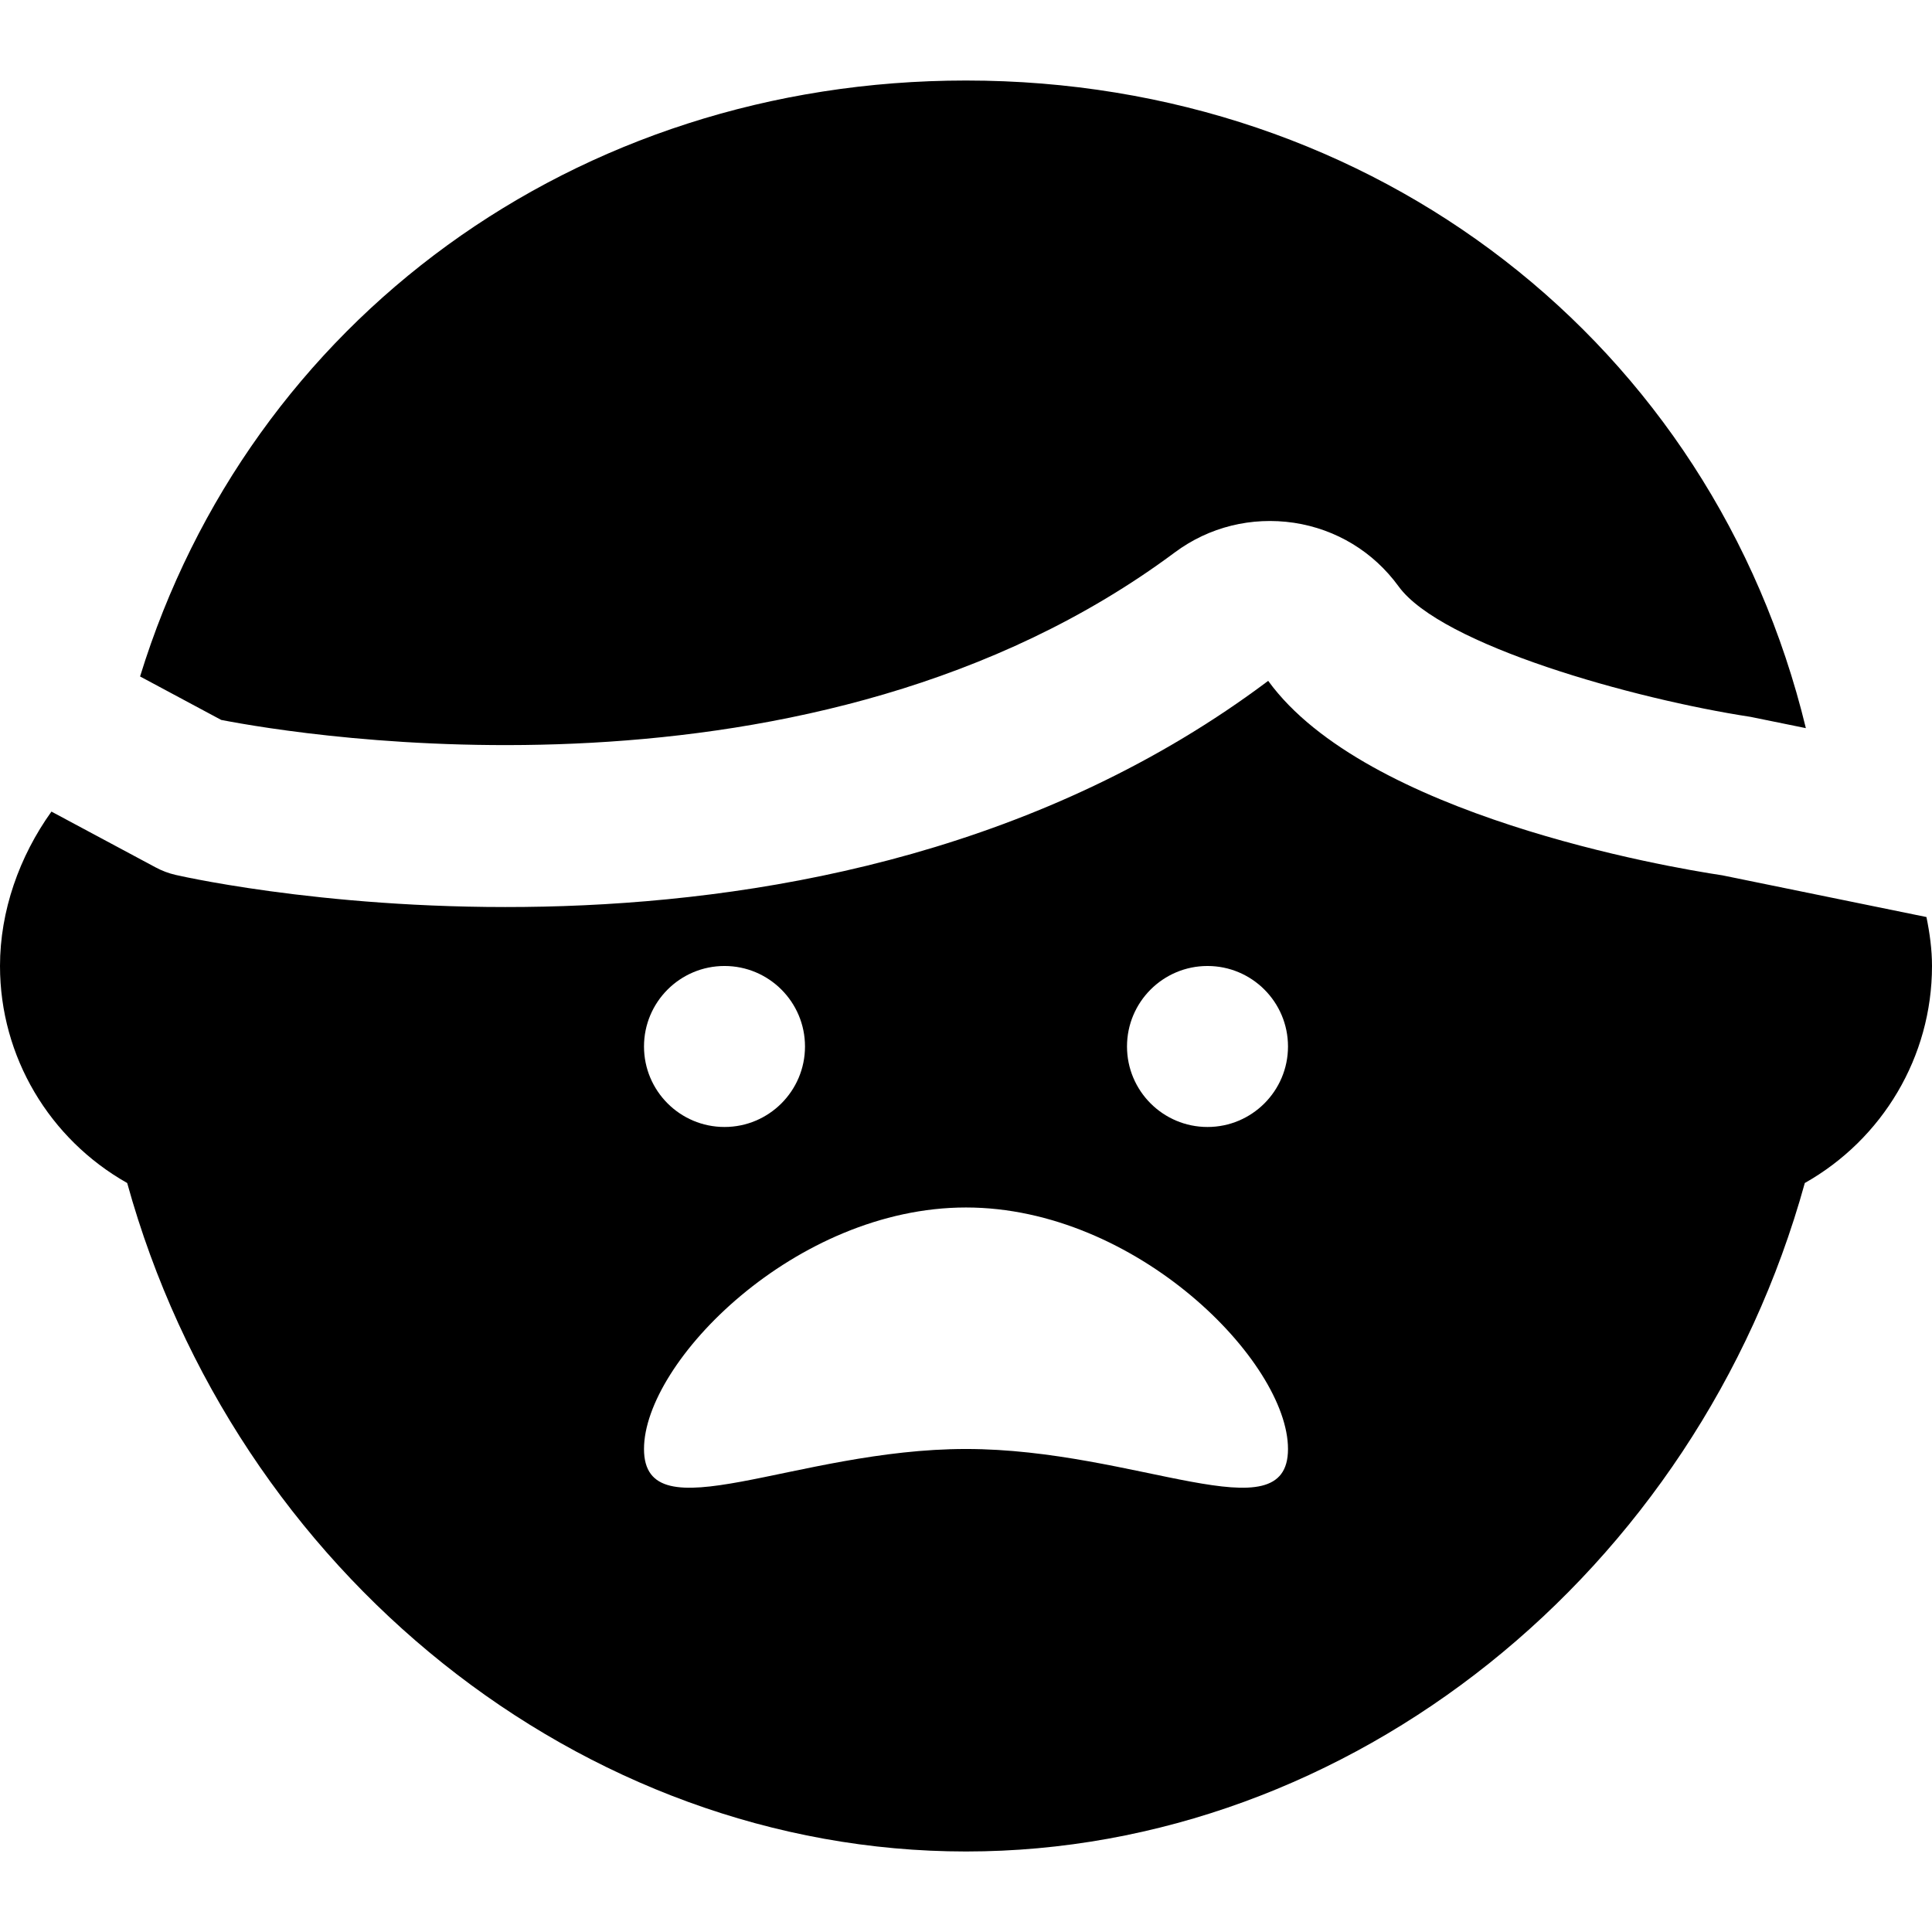
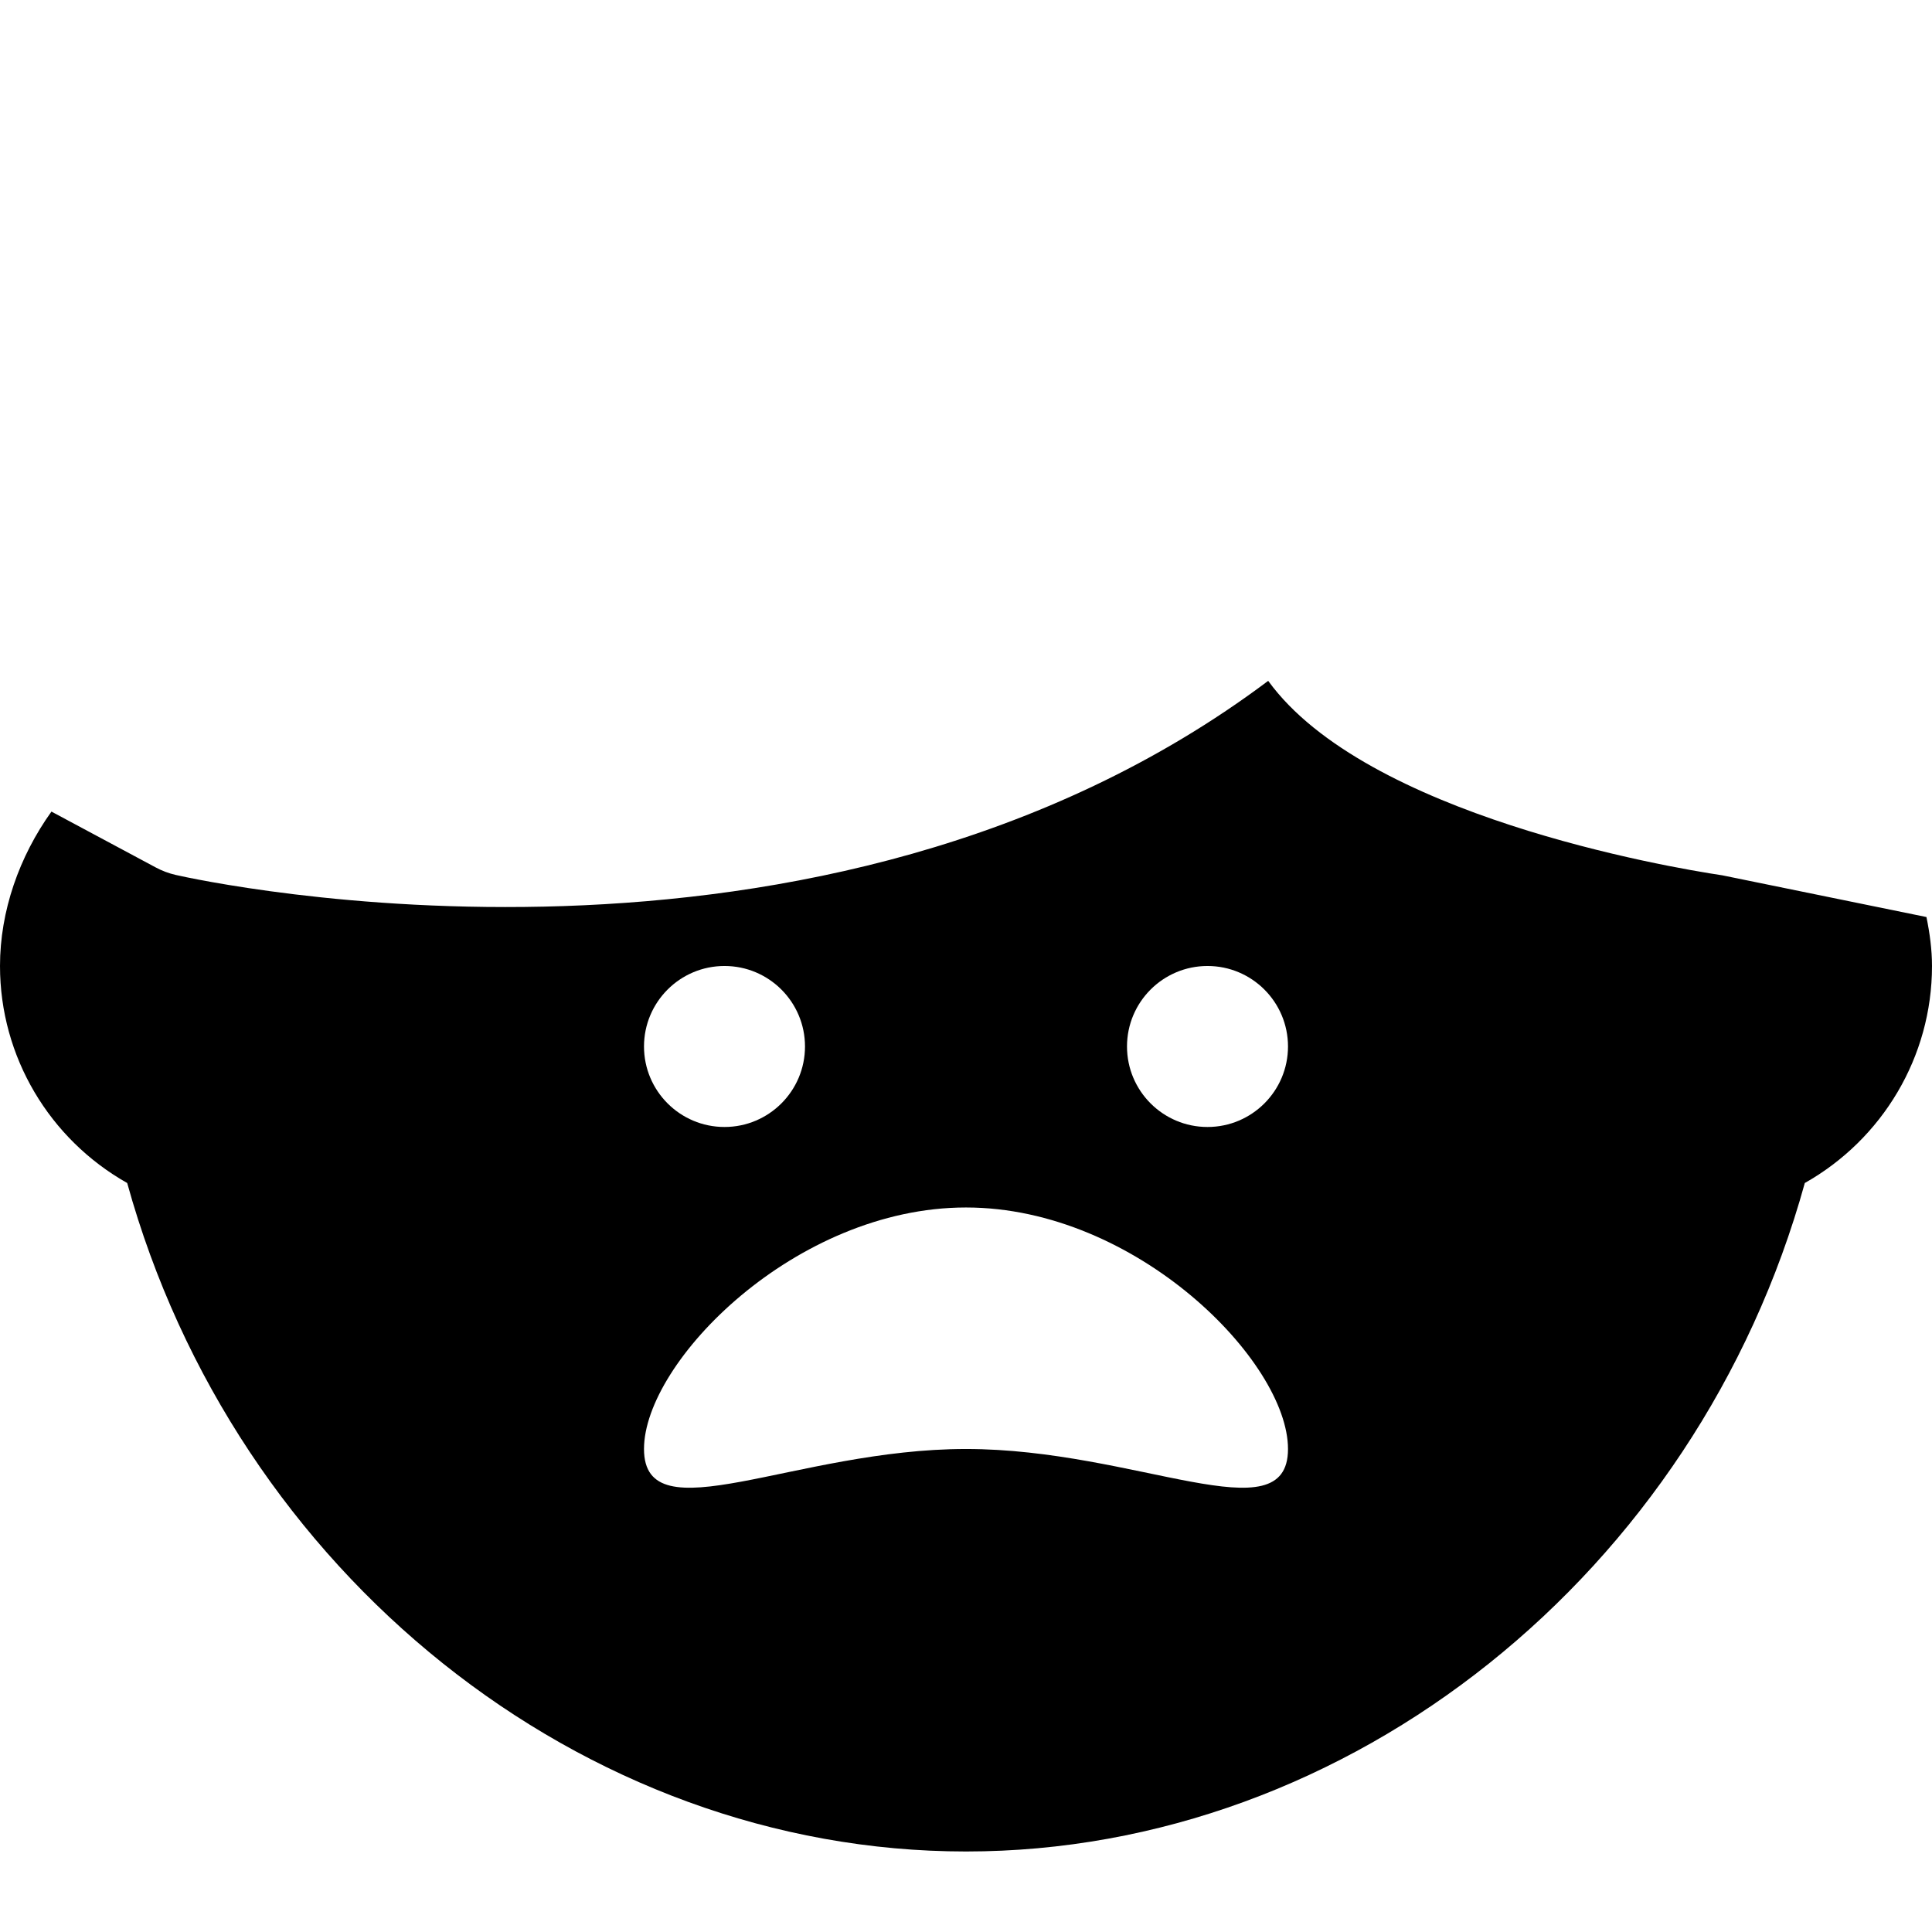
<svg xmlns="http://www.w3.org/2000/svg" fill="#000000" height="800px" width="800px" version="1.1" id="Layer_1" viewBox="0 0 512 512" xml:space="preserve">
  <g>
    <g>
-       <path d="M256,21.338c-103.573,0-189.824,63.659-218.88,157.931l21.504,11.52c20.523,3.989,156.885,26.943,252.715-44.395    c9.088-6.763,20.331-9.515,31.573-7.851c11.243,1.707,21.056,7.701,27.712,16.832c11.307,15.616,62.357,29.867,93.291,34.603    l14.656,2.987C453.931,91.226,364.48,21.338,256,21.338z" />
-     </g>
+       </g>
  </g>
  <g>
    <g>
      <path d="M510.528,243.025l-54.08-11.051c-14.699-2.197-94.549-15.936-120.363-51.541    C217.472,269.457,53.44,233.425,46.571,231.868c-1.877-0.427-3.669-1.109-5.333-2.005l-27.605-14.784    C5.099,226.982,0,241.446,0,255.996c0,24.085,13.141,45.909,33.707,57.515C62.272,416.785,154.155,490.662,256,490.662    s193.728-73.877,222.293-177.152C498.859,301.905,512,280.081,512,255.996C512,251.644,511.403,247.313,510.528,243.025z     M192,255.996c11.776,0,21.333,9.557,21.333,21.333s-9.557,21.333-21.333,21.333s-21.333-9.557-21.333-21.333    S180.224,255.996,192,255.996z M256,383.996c-45.205,0-85.333,23.104-85.333,0s40.128-64,85.333-64s85.333,40.896,85.333,64    S301.205,383.996,256,383.996z M320,298.662c-11.776,0-21.333-9.557-21.333-21.333s9.557-21.333,21.333-21.333    s21.333,9.557,21.333,21.333S331.776,298.662,320,298.662z" />
    </g>
  </g>
</svg>